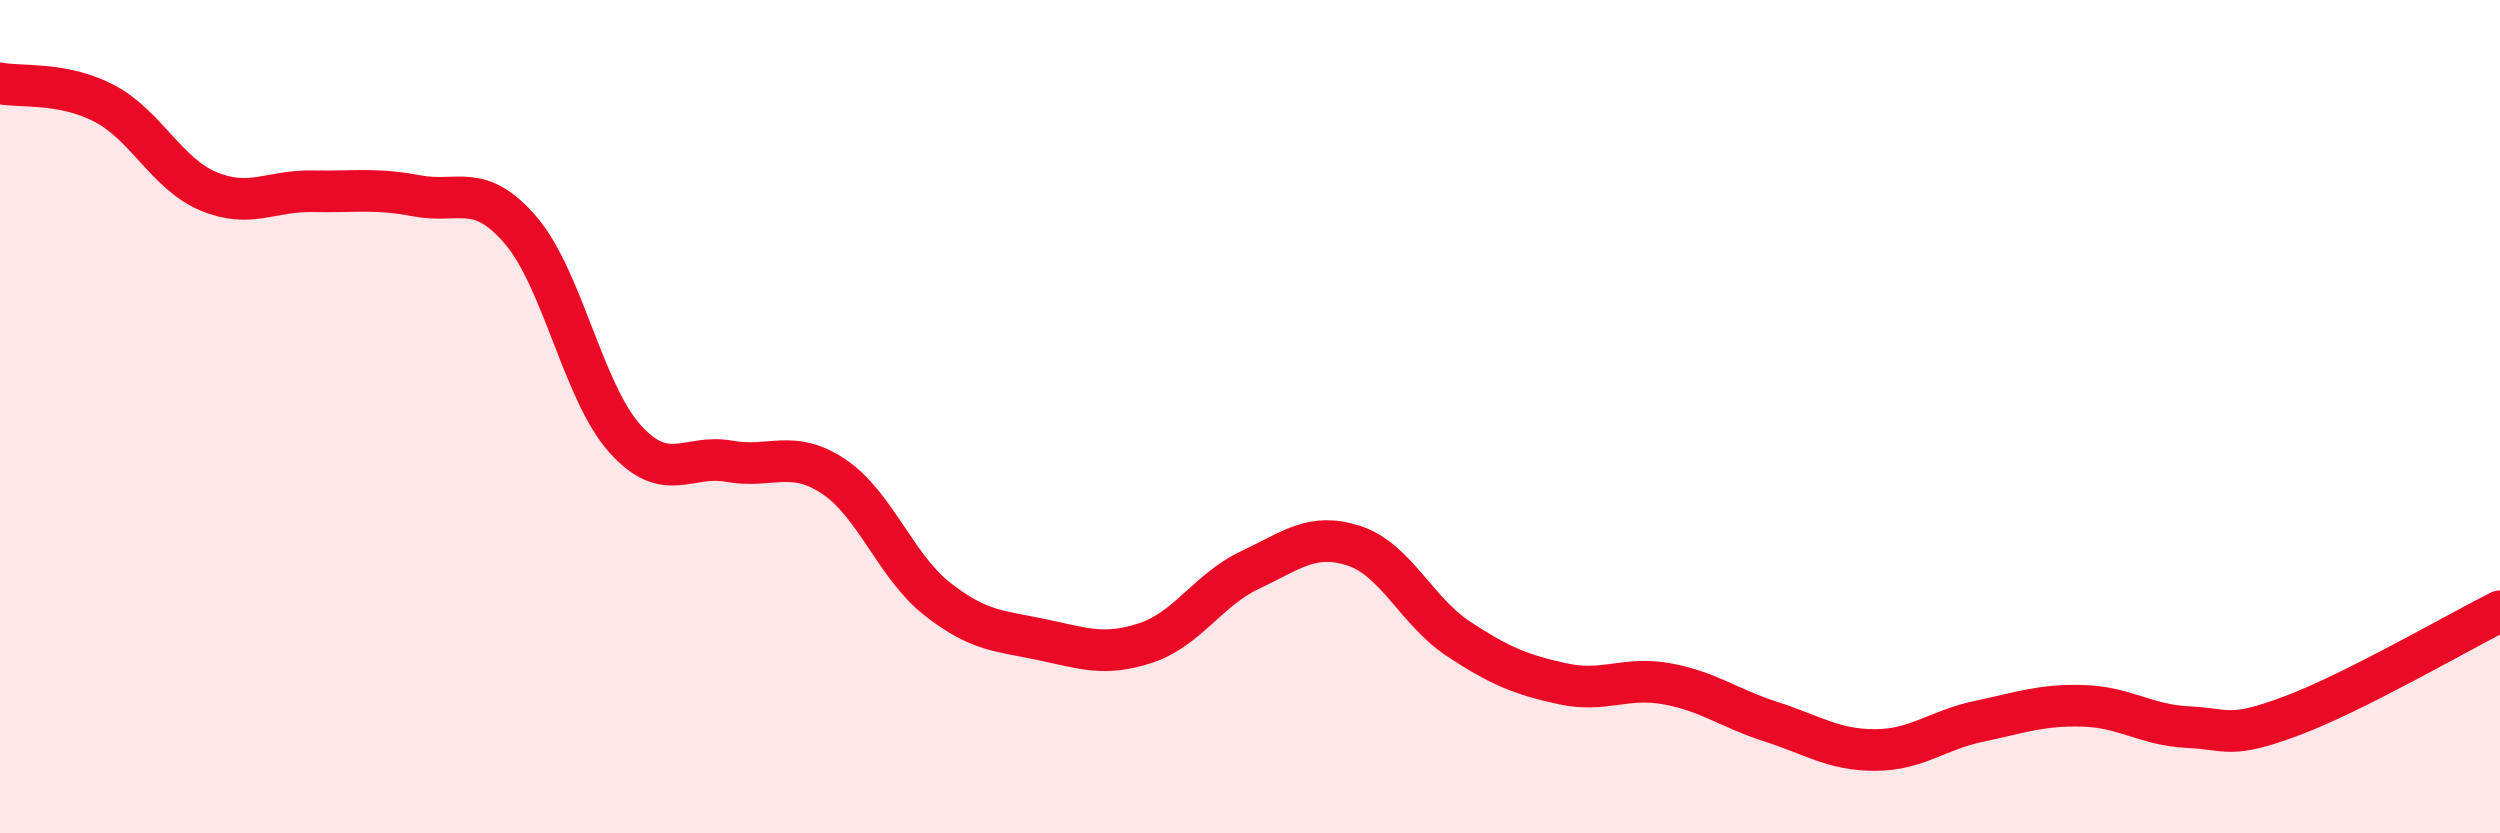
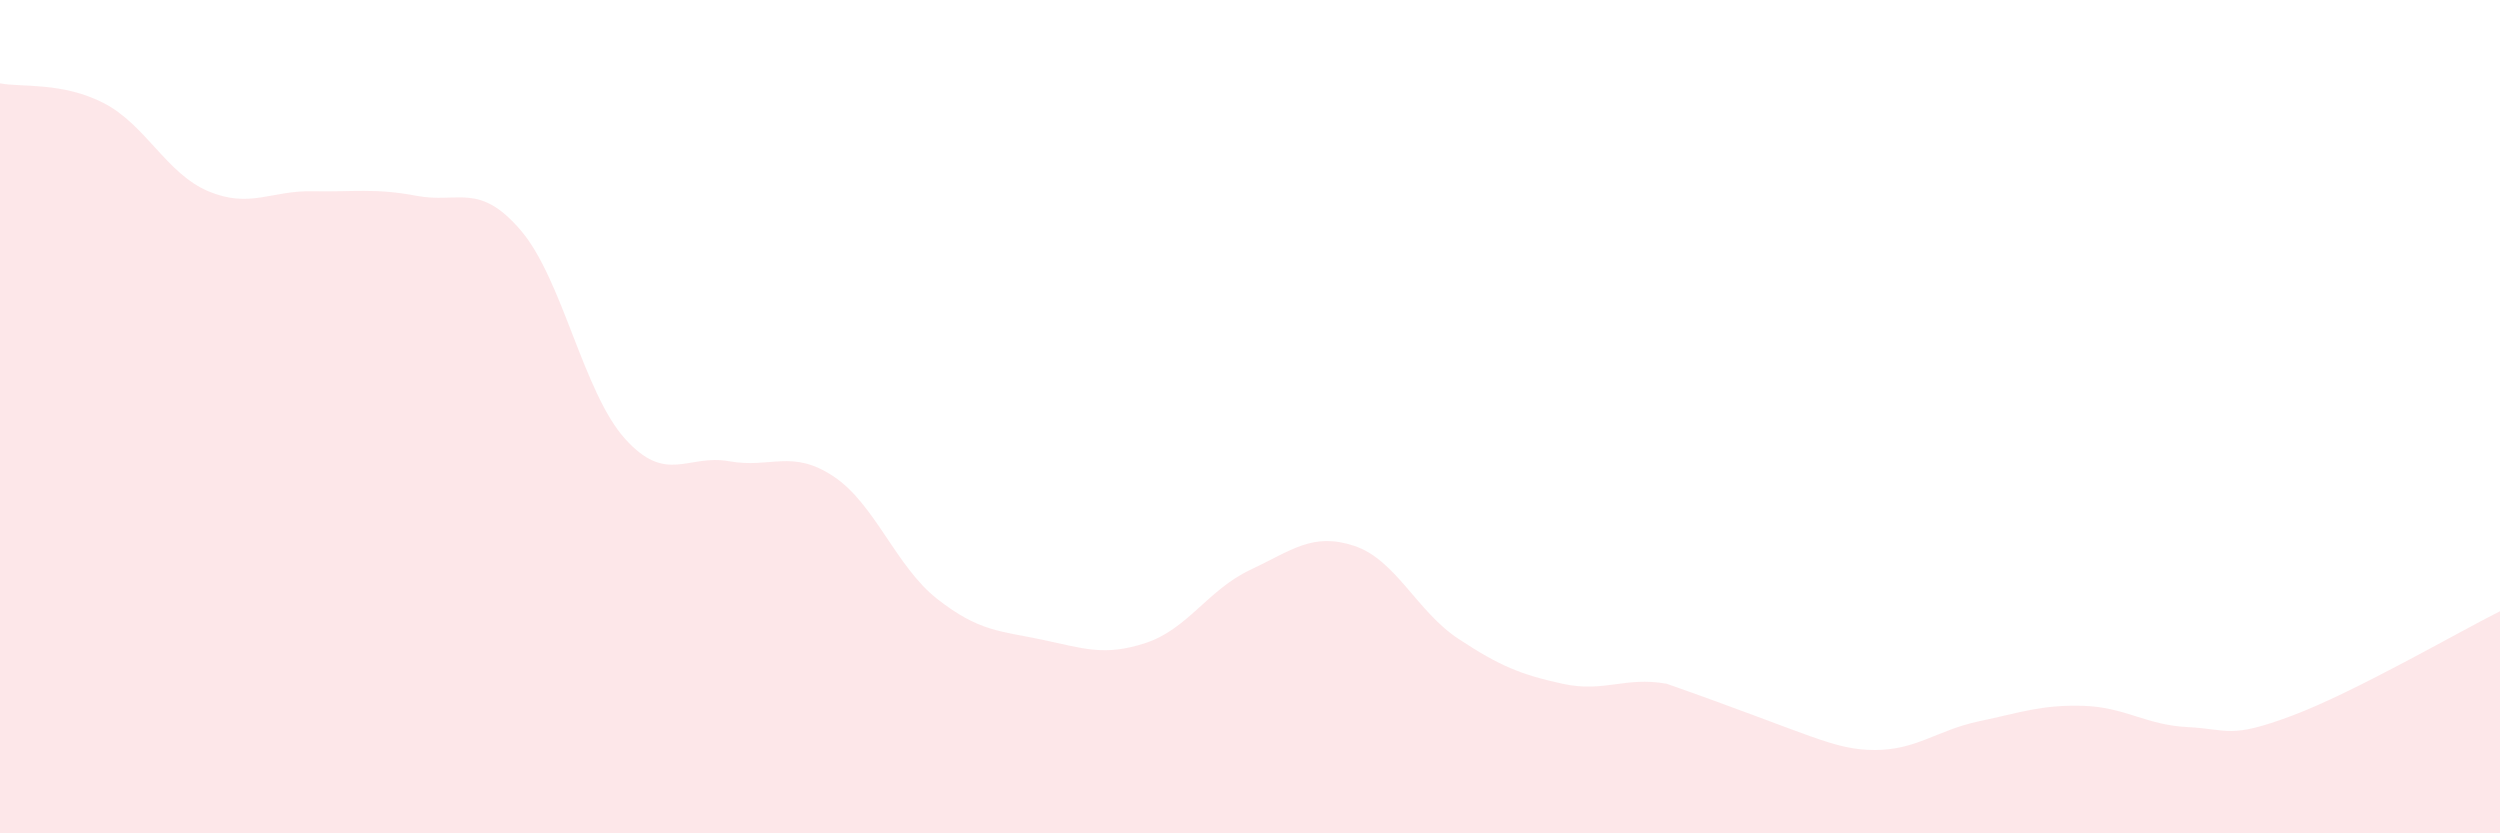
<svg xmlns="http://www.w3.org/2000/svg" width="60" height="20" viewBox="0 0 60 20">
-   <path d="M 0,2 C 0.5,2.1 1.5,1.96 2.5,2.48 C 3.5,3 4,4.17 5,4.59 C 6,5.01 6.5,4.57 7.5,4.59 C 8.5,4.61 9,4.51 10,4.7 C 11,4.89 11.5,4.36 12.5,5.53 C 13.5,6.7 14,9.42 15,10.53 C 16,11.64 16.5,10.89 17.5,11.07 C 18.5,11.25 19,10.77 20,11.43 C 21,12.09 21.5,13.6 22.5,14.38 C 23.5,15.16 24,15.14 25,15.35 C 26,15.56 26.5,15.76 27.5,15.43 C 28.5,15.1 29,14.15 30,13.68 C 31,13.21 31.5,12.77 32.5,13.1 C 33.5,13.43 34,14.67 35,15.33 C 36,15.99 36.5,16.19 37.5,16.41 C 38.5,16.63 39,16.23 40,16.41 C 41,16.59 41.5,17 42.5,17.32 C 43.5,17.64 44,18 45,18 C 46,18 46.5,17.52 47.5,17.31 C 48.5,17.1 49,16.91 50,16.94 C 51,16.97 51.5,17.4 52.5,17.45 C 53.5,17.5 53.5,17.74 55,17.18 C 56.5,16.62 59,15.17 60,14.67L60 20L0 20Z" fill="#EB0A25" opacity="0.1" stroke-linecap="round" stroke-linejoin="round" />
-   <path d="M 0,2 C 0.5,2.1 1.5,1.96 2.5,2.48 C 3.5,3 4,4.17 5,4.59 C 6,5.01 6.5,4.57 7.5,4.59 C 8.5,4.61 9,4.51 10,4.7 C 11,4.89 11.5,4.36 12.5,5.53 C 13.5,6.7 14,9.42 15,10.53 C 16,11.64 16.5,10.89 17.5,11.07 C 18.5,11.25 19,10.77 20,11.43 C 21,12.09 21.5,13.6 22.5,14.38 C 23.5,15.16 24,15.14 25,15.35 C 26,15.56 26.5,15.76 27.5,15.43 C 28.5,15.1 29,14.15 30,13.68 C 31,13.21 31.5,12.77 32.5,13.1 C 33.5,13.43 34,14.67 35,15.33 C 36,15.99 36.5,16.19 37.5,16.41 C 38.5,16.63 39,16.23 40,16.41 C 41,16.59 41.5,17 42.5,17.32 C 43.5,17.64 44,18 45,18 C 46,18 46.5,17.52 47.5,17.31 C 48.5,17.1 49,16.91 50,16.94 C 51,16.97 51.5,17.4 52.5,17.45 C 53.5,17.5 53.5,17.74 55,17.18 C 56.5,16.62 59,15.17 60,14.67" stroke="#EB0A25" stroke-width="1" fill="none" stroke-linecap="round" stroke-linejoin="round" />
+   <path d="M 0,2 C 0.5,2.1 1.5,1.96 2.5,2.48 C 3.5,3 4,4.17 5,4.59 C 6,5.01 6.5,4.57 7.5,4.59 C 8.5,4.61 9,4.51 10,4.7 C 11,4.89 11.5,4.36 12.5,5.53 C 13.5,6.7 14,9.42 15,10.53 C 16,11.64 16.5,10.89 17.5,11.07 C 18.5,11.25 19,10.77 20,11.43 C 21,12.09 21.5,13.6 22.5,14.38 C 23.5,15.16 24,15.14 25,15.35 C 26,15.56 26.5,15.76 27.5,15.43 C 28.5,15.1 29,14.15 30,13.68 C 31,13.21 31.5,12.77 32.5,13.1 C 33.5,13.43 34,14.67 35,15.33 C 36,15.99 36.5,16.19 37.5,16.41 C 38.5,16.63 39,16.23 40,16.41 C 43.5,17.64 44,18 45,18 C 46,18 46.5,17.52 47.5,17.31 C 48.5,17.1 49,16.91 50,16.94 C 51,16.97 51.5,17.4 52.5,17.45 C 53.5,17.5 53.5,17.74 55,17.18 C 56.5,16.62 59,15.17 60,14.67L60 20L0 20Z" fill="#EB0A25" opacity="0.1" stroke-linecap="round" stroke-linejoin="round" />
</svg>